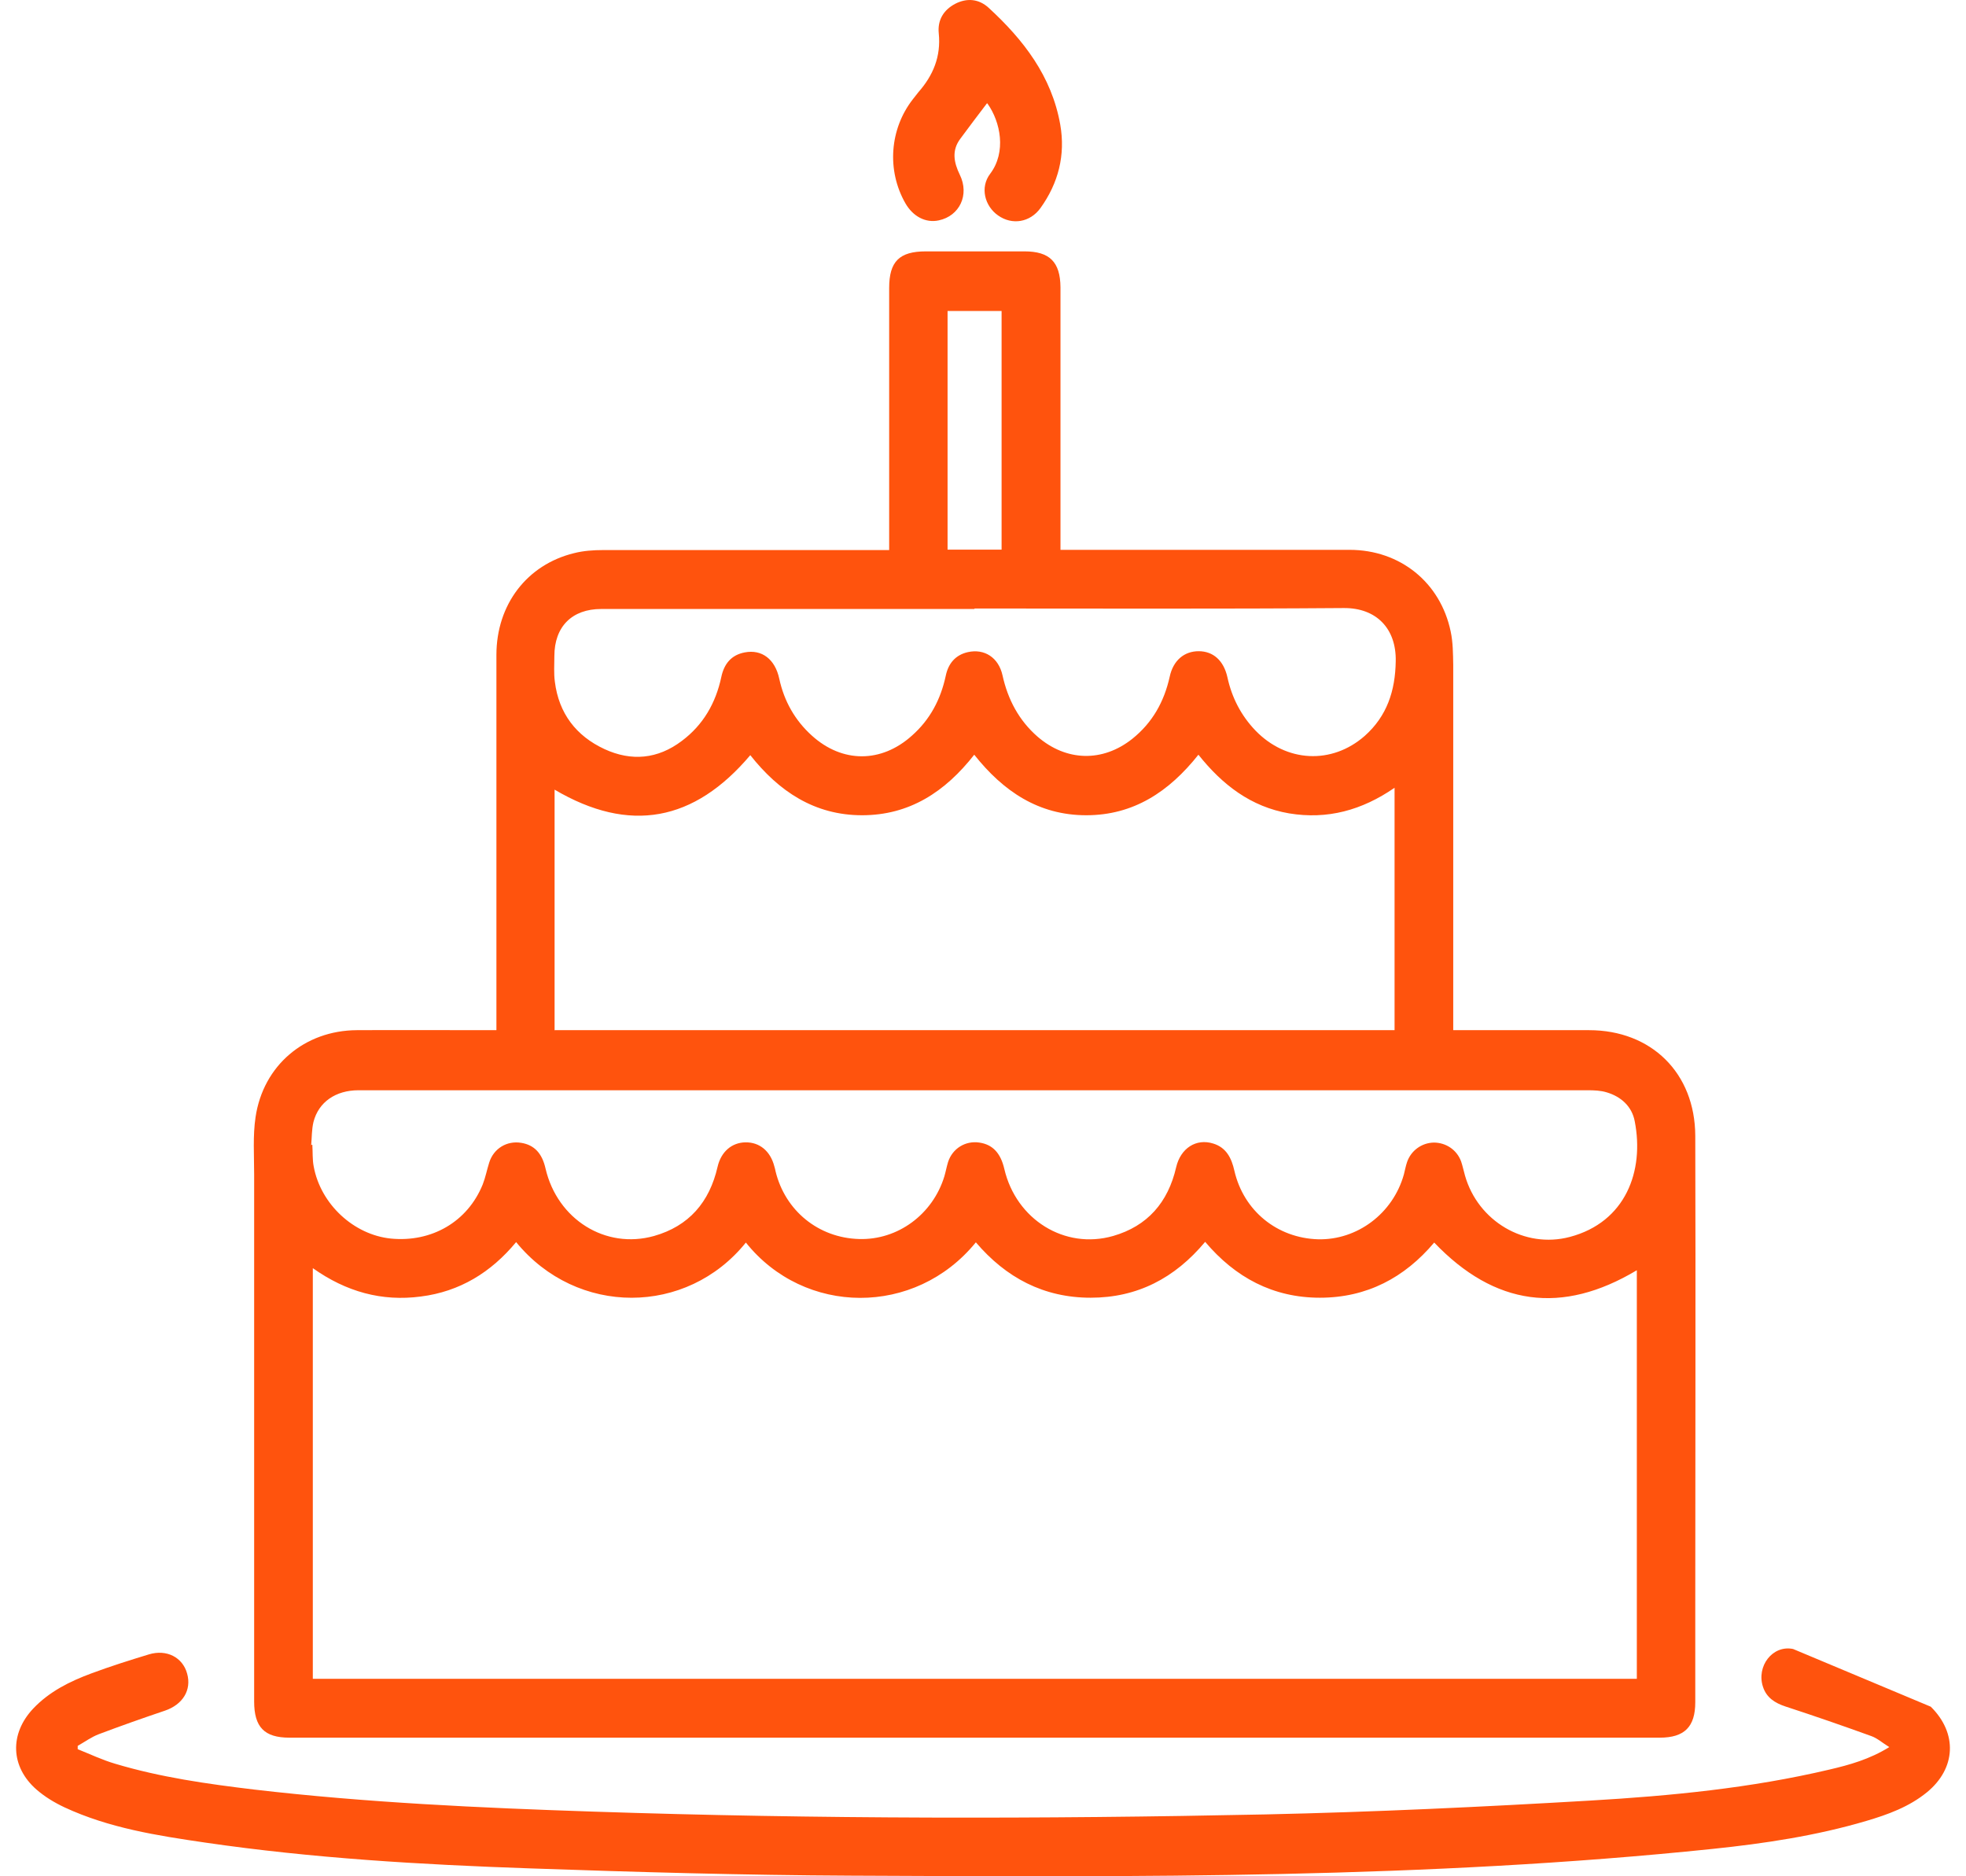
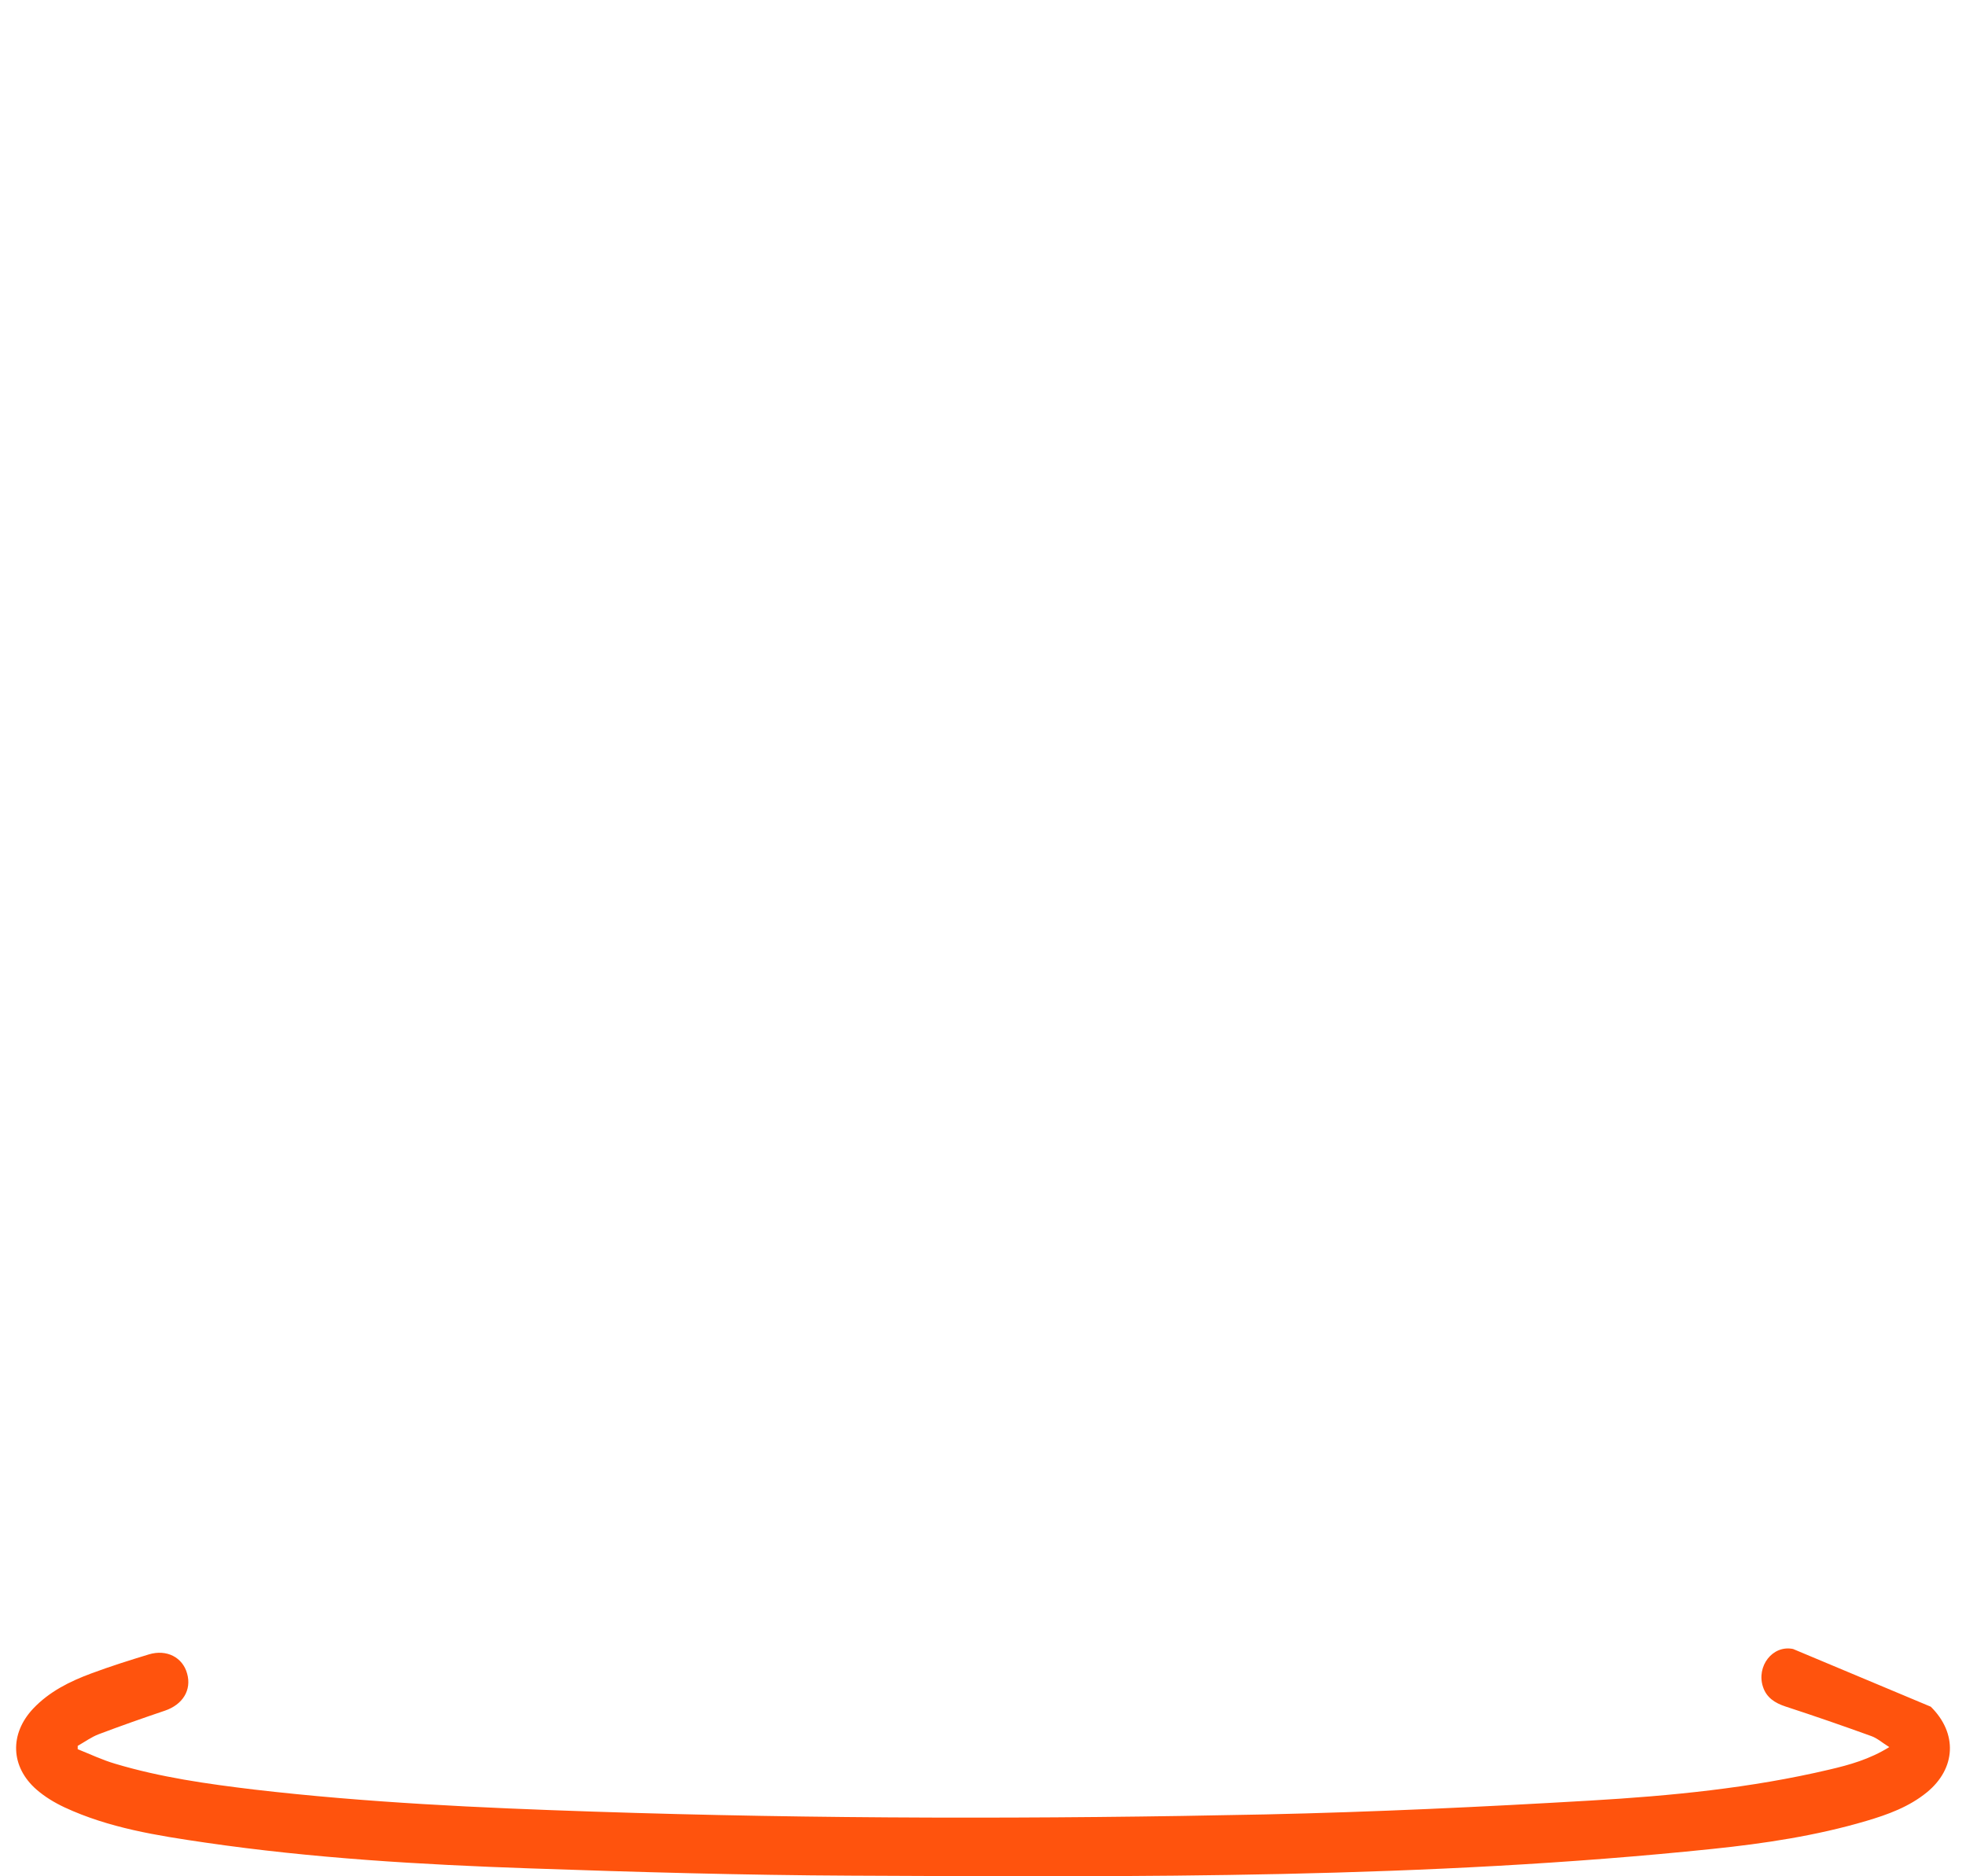
<svg xmlns="http://www.w3.org/2000/svg" width="44" height="42" viewBox="0 0 44 42" fill="none">
-   <path d="M22.089 2.312C21.882 2.585 21.685 2.843 21.493 3.105C21.295 3.368 21.347 3.636 21.482 3.914C21.7 4.361 21.477 4.834 21.01 4.933C20.72 4.996 20.434 4.849 20.263 4.55C19.843 3.815 19.91 2.89 20.429 2.223C20.47 2.17 20.512 2.118 20.553 2.065C20.886 1.687 21.062 1.262 21.01 0.747C20.979 0.448 21.119 0.222 21.378 0.085C21.643 -0.051 21.908 -0.025 22.126 0.174C22.904 0.889 23.537 1.703 23.729 2.79C23.848 3.473 23.687 4.098 23.288 4.655C23.054 4.981 22.65 5.044 22.338 4.823C22.037 4.613 21.928 4.193 22.162 3.888C22.525 3.405 22.395 2.733 22.1 2.318L22.089 2.312Z" fill="#FF530D" />
-   <path d="M11.11 23.071C11.11 22.95 11.11 22.856 11.11 22.761C11.11 20.061 11.11 17.361 11.11 14.661C11.11 13.532 11.795 12.639 12.848 12.382C13.056 12.329 13.279 12.313 13.497 12.313C15.536 12.313 17.58 12.313 19.619 12.313H19.9C19.9 12.193 19.9 12.098 19.9 12.004C19.9 10.149 19.9 8.3 19.9 6.446C19.9 5.853 20.128 5.627 20.72 5.627C21.456 5.627 22.193 5.627 22.93 5.627C23.49 5.627 23.729 5.863 23.734 6.43C23.734 8.274 23.734 10.118 23.734 11.961C23.734 12.066 23.734 12.166 23.734 12.308C23.828 12.308 23.91 12.308 23.994 12.308C26.064 12.308 28.134 12.308 30.204 12.308C31.335 12.308 32.238 13.038 32.467 14.136C32.519 14.378 32.519 14.635 32.524 14.882C32.524 17.508 32.524 20.135 32.524 22.761V23.06H32.767C33.702 23.06 34.636 23.06 35.564 23.06C36.955 23.06 37.935 24.016 37.941 25.424C37.951 28.959 37.941 32.489 37.941 36.024C37.941 36.718 37.941 37.411 37.941 38.104C37.941 38.656 37.697 38.897 37.147 38.897C26.925 38.897 16.698 38.897 6.477 38.897C5.916 38.897 5.688 38.661 5.688 38.088C5.688 34.154 5.688 30.225 5.688 26.291C5.688 25.865 5.657 25.429 5.719 25.009C5.89 23.848 6.819 23.066 7.987 23.06C8.941 23.055 9.896 23.06 10.851 23.06H11.11V23.071ZM7.001 37.579H36.633V28.434C34.957 29.437 33.452 29.232 32.098 27.814C31.434 28.602 30.588 29.049 29.54 29.049C28.492 29.049 27.646 28.597 26.972 27.798C26.292 28.613 25.451 29.049 24.409 29.049C23.36 29.049 22.515 28.602 21.84 27.809C20.481 29.479 18.001 29.453 16.693 27.814C15.37 29.458 12.911 29.469 11.551 27.804C10.991 28.481 10.29 28.912 9.419 29.022C8.547 29.138 7.748 28.917 7.001 28.387V37.579ZM12.418 23.06H31.211V17.634C30.479 18.139 29.706 18.349 28.85 18.207C27.994 18.06 27.356 17.566 26.821 16.894C26.162 17.724 25.369 18.249 24.31 18.249C23.246 18.249 22.453 17.713 21.804 16.894C21.15 17.729 20.351 18.249 19.293 18.249C18.229 18.249 17.43 17.713 16.792 16.904C15.536 18.391 14.088 18.664 12.412 17.676V23.066L12.418 23.06ZM6.975 25.624H6.99C7.001 25.787 6.99 25.955 7.021 26.112C7.177 26.958 7.919 27.641 8.749 27.725C9.662 27.814 10.467 27.347 10.804 26.512C10.866 26.354 10.897 26.186 10.949 26.023C11.048 25.708 11.344 25.529 11.665 25.582C11.956 25.629 12.132 25.813 12.21 26.16C12.475 27.294 13.549 27.972 14.638 27.667C15.417 27.446 15.879 26.911 16.06 26.117C16.138 25.781 16.377 25.576 16.683 25.571C16.999 25.566 17.243 25.766 17.331 26.112C17.342 26.149 17.352 26.186 17.357 26.217C17.57 27.1 18.317 27.709 19.225 27.735C20.092 27.762 20.875 27.184 21.135 26.333C21.166 26.228 21.186 26.117 21.218 26.012C21.316 25.708 21.607 25.529 21.918 25.576C22.214 25.619 22.395 25.808 22.478 26.17C22.743 27.299 23.828 27.977 24.912 27.667C25.68 27.446 26.142 26.916 26.323 26.128C26.422 25.703 26.77 25.477 27.153 25.598C27.444 25.687 27.563 25.923 27.626 26.207C27.833 27.105 28.585 27.714 29.499 27.741C30.376 27.762 31.175 27.163 31.419 26.291C31.444 26.196 31.46 26.102 31.491 26.012C31.579 25.755 31.818 25.582 32.088 25.576C32.358 25.576 32.602 25.734 32.7 25.997C32.736 26.102 32.757 26.212 32.788 26.317C33.079 27.336 34.122 27.956 35.134 27.688C36.384 27.357 36.804 26.212 36.586 25.099C36.524 24.768 36.28 24.547 35.959 24.452C35.824 24.41 35.673 24.405 35.528 24.405C30.002 24.405 24.481 24.405 18.955 24.405C15.313 24.405 11.665 24.405 8.023 24.405C7.514 24.405 7.13 24.668 7.016 25.114C6.975 25.282 6.98 25.466 6.964 25.64L6.975 25.624ZM21.809 13.632C19.023 13.632 16.242 13.632 13.455 13.632C12.802 13.632 12.407 14.026 12.407 14.688C12.407 14.877 12.392 15.071 12.418 15.26C12.506 15.969 12.895 16.474 13.528 16.768C14.13 17.046 14.721 16.994 15.261 16.584C15.738 16.227 16.019 15.738 16.143 15.155C16.205 14.861 16.366 14.661 16.667 14.604C17.051 14.53 17.347 14.756 17.44 15.192C17.549 15.696 17.793 16.127 18.172 16.468C18.852 17.083 19.723 17.083 20.408 16.468C20.813 16.111 21.052 15.659 21.166 15.129C21.223 14.851 21.384 14.661 21.659 14.598C22.032 14.514 22.349 14.719 22.437 15.118C22.556 15.659 22.805 16.127 23.22 16.489C23.864 17.046 24.678 17.067 25.343 16.537C25.789 16.179 26.053 15.712 26.178 15.15C26.256 14.782 26.505 14.577 26.826 14.577C27.153 14.577 27.387 14.787 27.47 15.16C27.569 15.617 27.776 16.017 28.098 16.353C28.788 17.067 29.805 17.12 30.542 16.474C31.04 16.032 31.227 15.465 31.237 14.803C31.253 14.073 30.806 13.606 30.075 13.611C27.32 13.632 24.564 13.621 21.809 13.621V13.632ZM22.416 12.303V6.961H21.207V12.303H22.416Z" fill="#FF530D" />
  <path d="M43.212 38.204C43.814 38.798 43.778 39.586 43.124 40.121C42.725 40.447 42.247 40.62 41.765 40.762C40.644 41.093 39.492 41.266 38.33 41.387C31.917 42.054 25.483 42.017 19.049 41.986C16.652 41.975 14.254 41.907 11.857 41.823C9.424 41.739 6.996 41.597 4.588 41.245C3.514 41.088 2.44 40.92 1.444 40.457C1.221 40.352 1.003 40.221 0.816 40.058C0.235 39.549 0.209 38.813 0.743 38.246C1.106 37.863 1.563 37.637 2.046 37.458C2.466 37.301 2.902 37.164 3.332 37.033C3.732 36.912 4.09 37.101 4.188 37.463C4.292 37.831 4.09 38.157 3.69 38.293C3.192 38.461 2.699 38.635 2.212 38.819C2.046 38.882 1.895 38.992 1.739 39.081V39.155C2.014 39.265 2.289 39.396 2.575 39.48C3.592 39.785 4.635 39.932 5.683 40.058C8.204 40.352 10.736 40.468 13.269 40.552C18.286 40.72 23.309 40.72 28.326 40.615C30.749 40.562 33.178 40.447 35.595 40.305C37.391 40.2 39.181 40.027 40.94 39.612C41.391 39.507 41.843 39.381 42.283 39.108C42.128 39.013 42.014 38.908 41.879 38.861C41.241 38.63 40.602 38.409 39.959 38.199C39.72 38.12 39.534 37.999 39.456 37.758C39.305 37.301 39.669 36.817 40.13 36.912" fill="#FF530D" />
</svg>